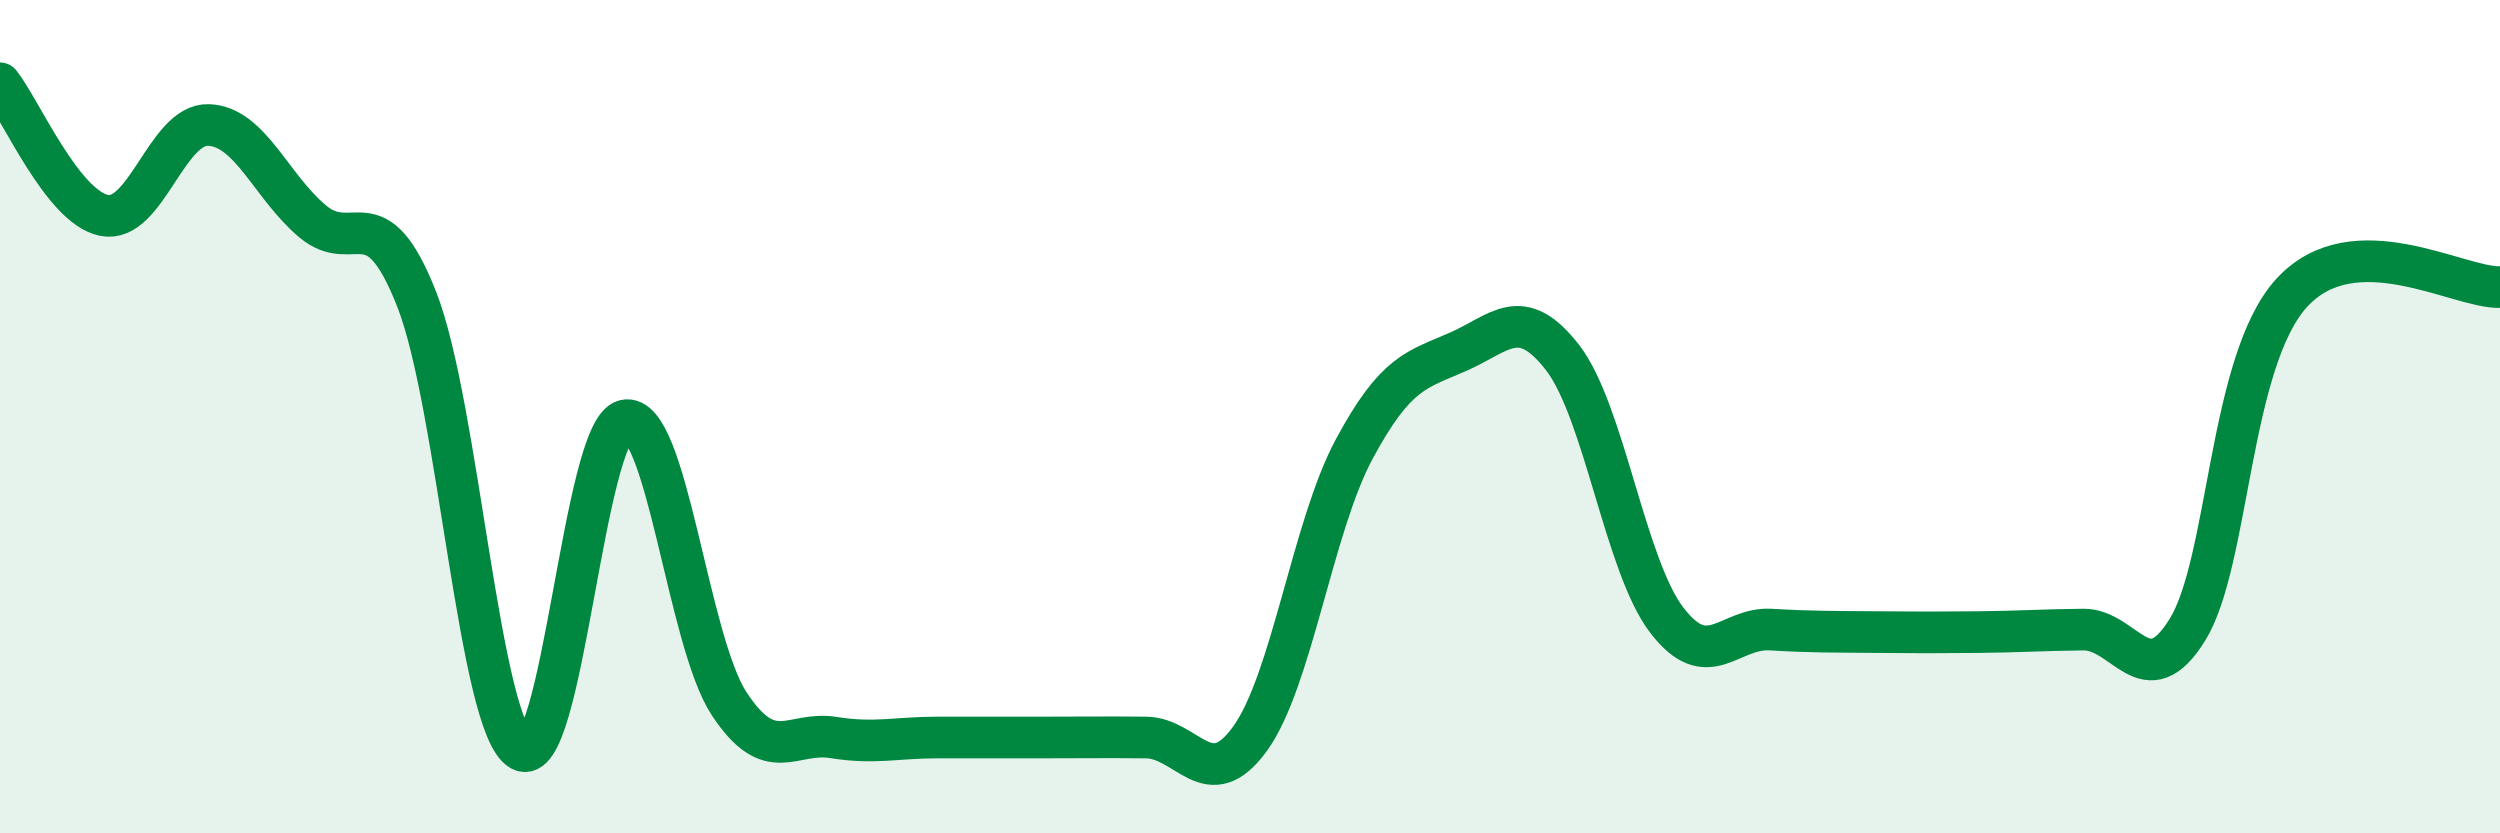
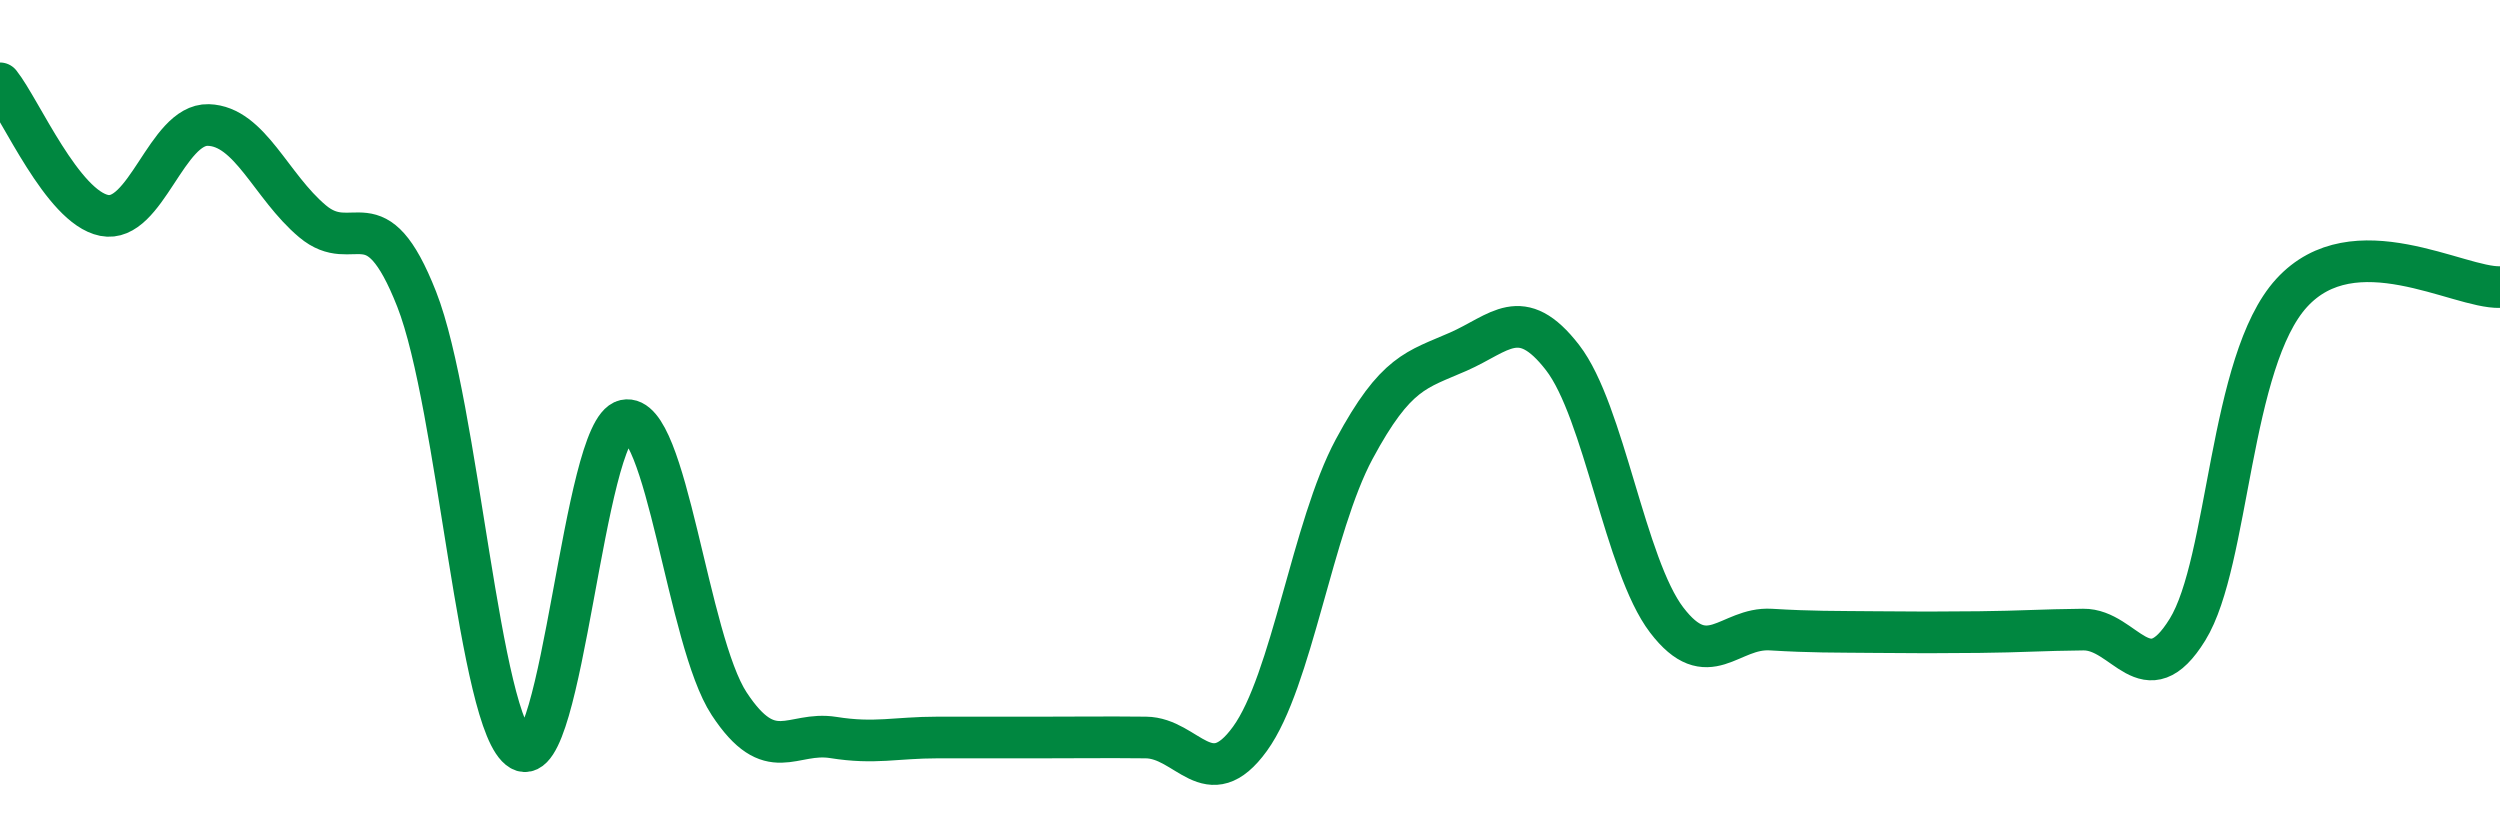
<svg xmlns="http://www.w3.org/2000/svg" width="60" height="20" viewBox="0 0 60 20">
-   <path d="M 0,2 C 0.5,2.63 1.5,4.97 2.5,5.17 C 3.5,5.37 4,2.97 5,3 C 6,3.03 6.5,4.47 7.5,5.31 C 8.5,6.15 9,4.64 10,7.18 C 11,9.72 11.5,17.42 12.5,18 C 13.5,18.58 14,10.31 15,10.09 C 16,9.87 16.5,15.37 17.5,16.89 C 18.5,18.41 19,17.54 20,17.7 C 21,17.86 21.5,17.7 22.5,17.7 C 23.5,17.7 24,17.7 25,17.7 C 26,17.7 26.5,17.69 27.5,17.7 C 28.5,17.71 29,19.11 30,17.73 C 31,16.35 31.5,12.64 32.5,10.78 C 33.5,8.92 34,8.88 35,8.44 C 36,8 36.5,7.29 37.5,8.58 C 38.5,9.87 39,13.57 40,14.88 C 41,16.19 41.5,15.05 42.5,15.11 C 43.5,15.17 44,15.16 45,15.17 C 46,15.18 46.5,15.18 47.5,15.17 C 48.5,15.16 49,15.12 50,15.11 C 51,15.1 51.5,16.73 52.5,15.11 C 53.5,13.49 53.5,8.67 55,7.03 C 56.5,5.39 59,6.92 60,6.89L60 20L0 20Z" fill="#008740" opacity="0.1" stroke-linecap="round" stroke-linejoin="round" />
  <path d="M 0,2 C 0.5,2.63 1.5,4.97 2.5,5.17 C 3.5,5.37 4,2.97 5,3 C 6,3.03 6.5,4.47 7.5,5.31 C 8.5,6.15 9,4.64 10,7.18 C 11,9.72 11.5,17.42 12.5,18 C 13.5,18.58 14,10.31 15,10.09 C 16,9.87 16.5,15.37 17.5,16.89 C 18.5,18.41 19,17.54 20,17.7 C 21,17.86 21.5,17.7 22.5,17.7 C 23.5,17.7 24,17.7 25,17.7 C 26,17.7 26.5,17.69 27.5,17.7 C 28.5,17.71 29,19.11 30,17.73 C 31,16.35 31.5,12.64 32.5,10.78 C 33.5,8.92 34,8.88 35,8.44 C 36,8 36.5,7.29 37.5,8.58 C 38.5,9.87 39,13.57 40,14.88 C 41,16.19 41.5,15.05 42.5,15.11 C 43.5,15.17 44,15.16 45,15.17 C 46,15.18 46.5,15.18 47.5,15.17 C 48.5,15.16 49,15.12 50,15.11 C 51,15.1 51.5,16.73 52.5,15.11 C 53.5,13.49 53.5,8.67 55,7.03 C 56.5,5.39 59,6.92 60,6.89" stroke="#008740" stroke-width="1" fill="none" stroke-linecap="round" stroke-linejoin="round" />
</svg>